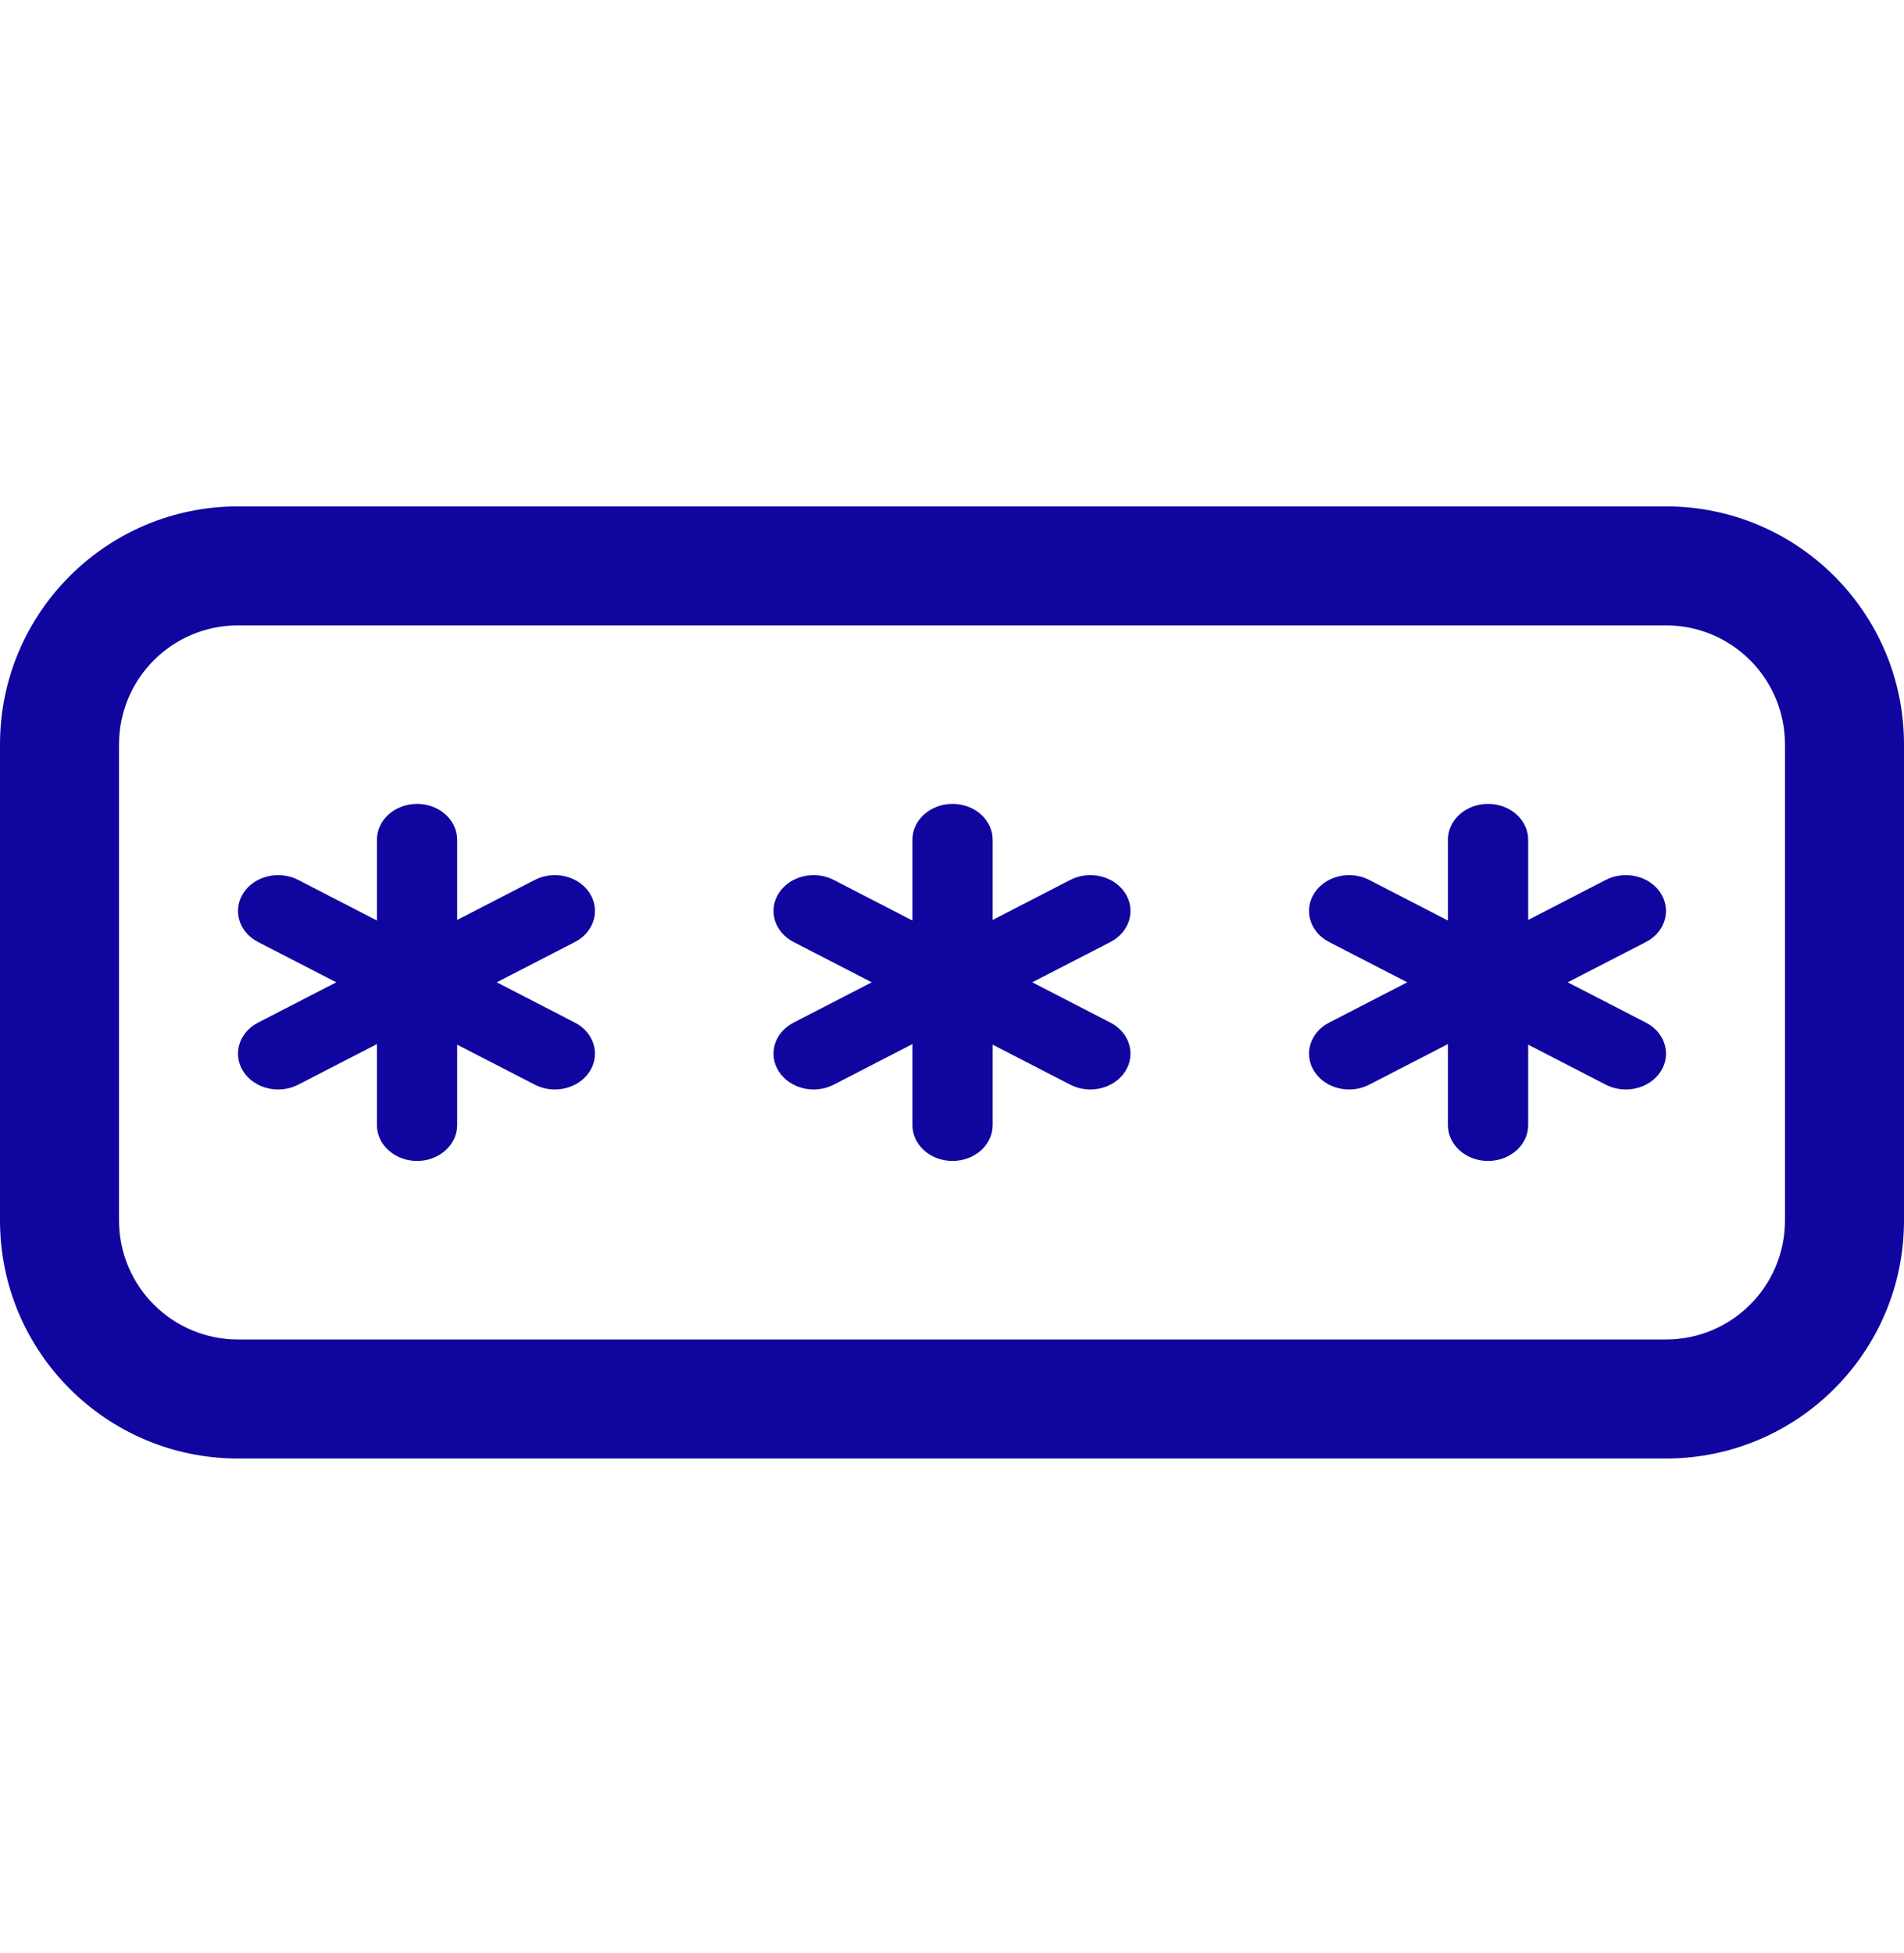
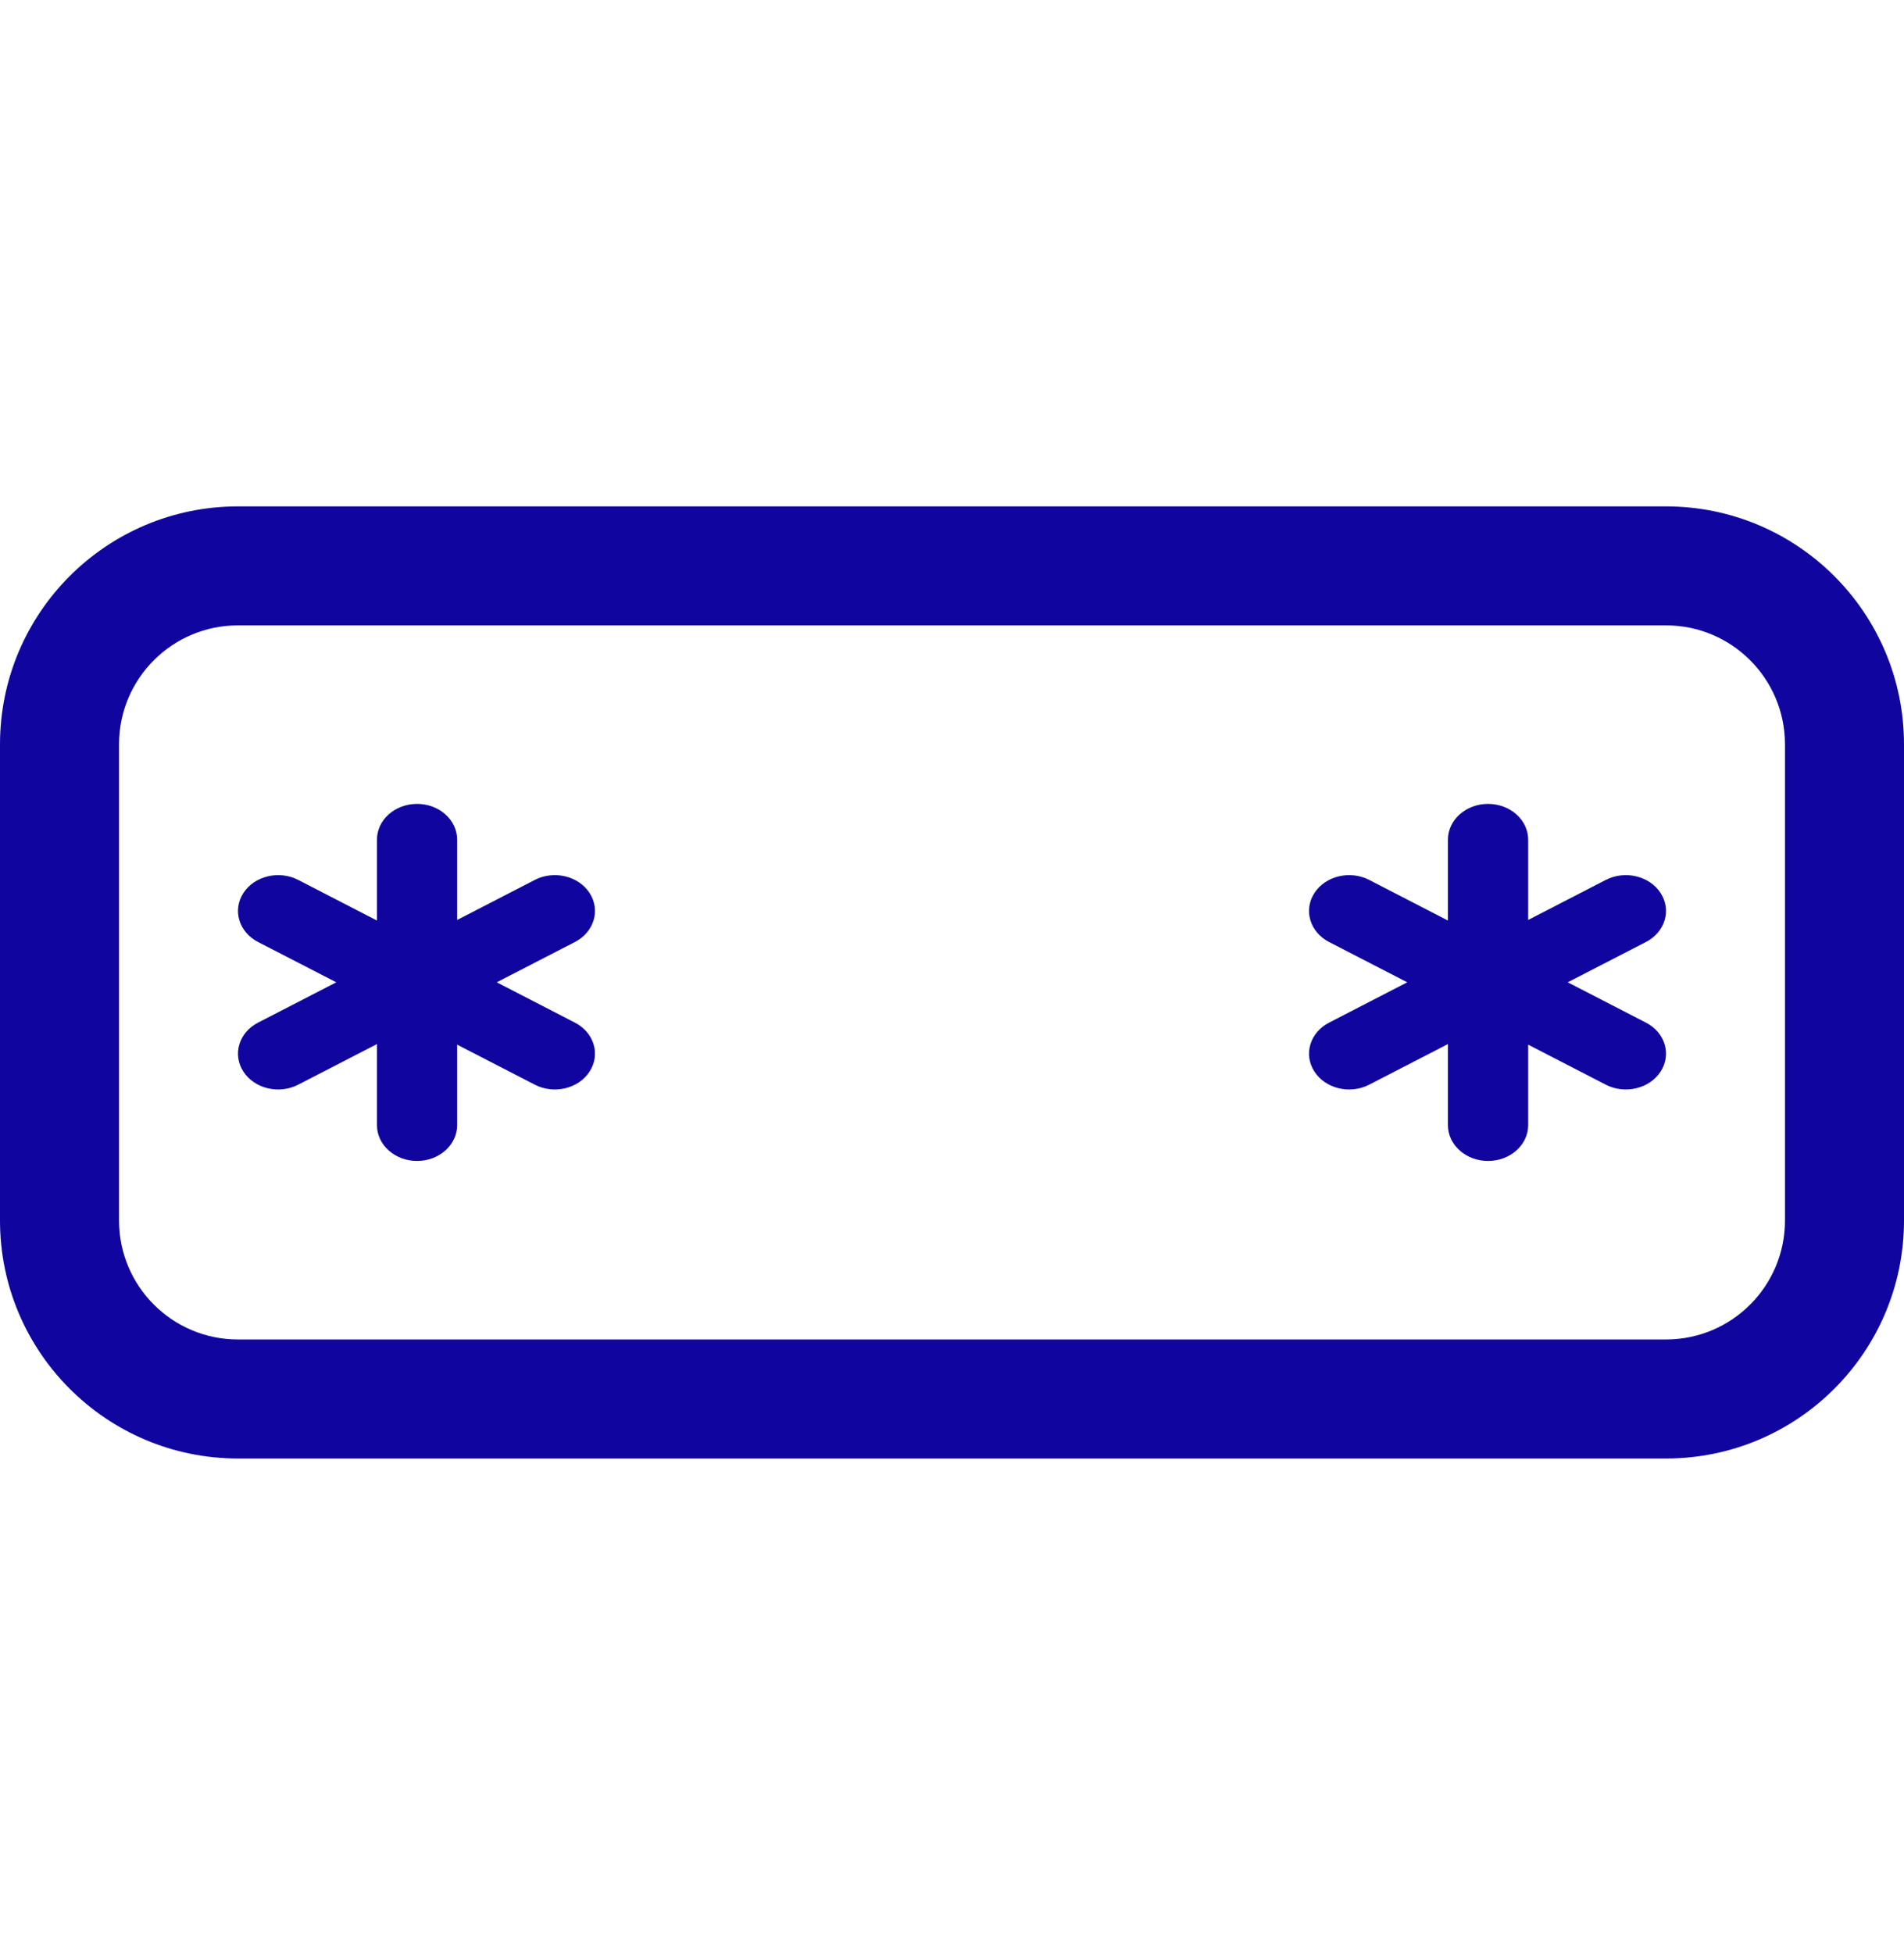
<svg xmlns="http://www.w3.org/2000/svg" width="39" height="40" viewBox="0 0 39 40" fill="none">
  <path fill-rule="evenodd" clip-rule="evenodd" d="M0 15.246C0 12.553 2.183 10.371 4.875 10.371H34.125C36.817 10.371 39 12.553 39 15.246V24.996C39 27.688 36.817 29.871 34.125 29.871H4.875C2.183 29.871 0 27.688 0 24.996V15.246ZM2.438 15.246C2.438 13.899 3.529 12.808 4.875 12.808H34.125C35.471 12.808 36.562 13.899 36.562 15.246V24.996C36.562 26.342 35.471 27.433 34.125 27.433H4.875C3.529 27.433 2.438 26.342 2.438 24.996V15.246ZM6.108 18.021C5.715 17.819 5.212 17.939 4.985 18.29C4.758 18.641 4.893 19.09 5.286 19.293L6.888 20.118L5.286 20.944C4.893 21.146 4.758 21.595 4.985 21.946C5.212 22.297 5.715 22.418 6.108 22.215L7.721 21.383V23.043C7.721 23.448 8.089 23.777 8.543 23.777C8.996 23.777 9.364 23.448 9.364 23.043V21.395L10.955 22.215C11.348 22.418 11.85 22.297 12.077 21.946C12.304 21.595 12.169 21.146 11.776 20.944L10.175 20.118L11.776 19.293C12.169 19.09 12.304 18.641 12.077 18.29C11.85 17.939 11.348 17.819 10.955 18.021L9.364 18.841V17.198C9.364 16.793 8.996 16.464 8.543 16.464C8.089 16.464 7.721 16.793 7.721 17.198V18.853L6.108 18.021ZM26.923 18.29C27.15 17.939 27.652 17.819 28.045 18.021L29.658 18.853V17.198C29.658 16.793 30.026 16.464 30.48 16.464C30.934 16.464 31.302 16.793 31.302 17.198V18.841L32.892 18.021C33.285 17.819 33.788 17.939 34.015 18.29C34.242 18.641 34.107 19.09 33.714 19.293L32.112 20.118L33.714 20.944C34.107 21.146 34.242 21.595 34.015 21.946C33.788 22.297 33.285 22.418 32.892 22.215L31.302 21.395V23.043C31.302 23.448 30.934 23.777 30.48 23.777C30.026 23.777 29.658 23.448 29.658 23.043V21.383L28.045 22.215C27.652 22.418 27.15 22.297 26.923 21.946C26.696 21.595 26.831 21.146 27.224 20.944L28.825 20.118L27.224 19.293C26.831 19.09 26.696 18.641 26.923 18.29Z" fill="#10069F" />
-   <path d="M15.954 18.29C16.181 17.939 16.684 17.819 17.077 18.021L18.689 18.853V17.198C18.689 16.793 19.057 16.464 19.511 16.464C19.965 16.464 20.333 16.793 20.333 17.198V18.841L21.923 18.021C22.316 17.819 22.819 17.939 23.046 18.29C23.273 18.641 23.138 19.09 22.745 19.293L21.144 20.118L22.745 20.944C23.138 21.146 23.273 21.595 23.046 21.946C22.819 22.297 22.316 22.418 21.923 22.215L20.333 21.395V23.043C20.333 23.448 19.965 23.777 19.511 23.777C19.057 23.777 18.689 23.448 18.689 23.043V21.383L17.077 22.215C16.684 22.418 16.181 22.297 15.954 21.946C15.727 21.595 15.862 21.146 16.255 20.944L17.856 20.118L16.255 19.293C15.862 19.09 15.727 18.641 15.954 18.29Z" fill="#10069F" />
</svg>